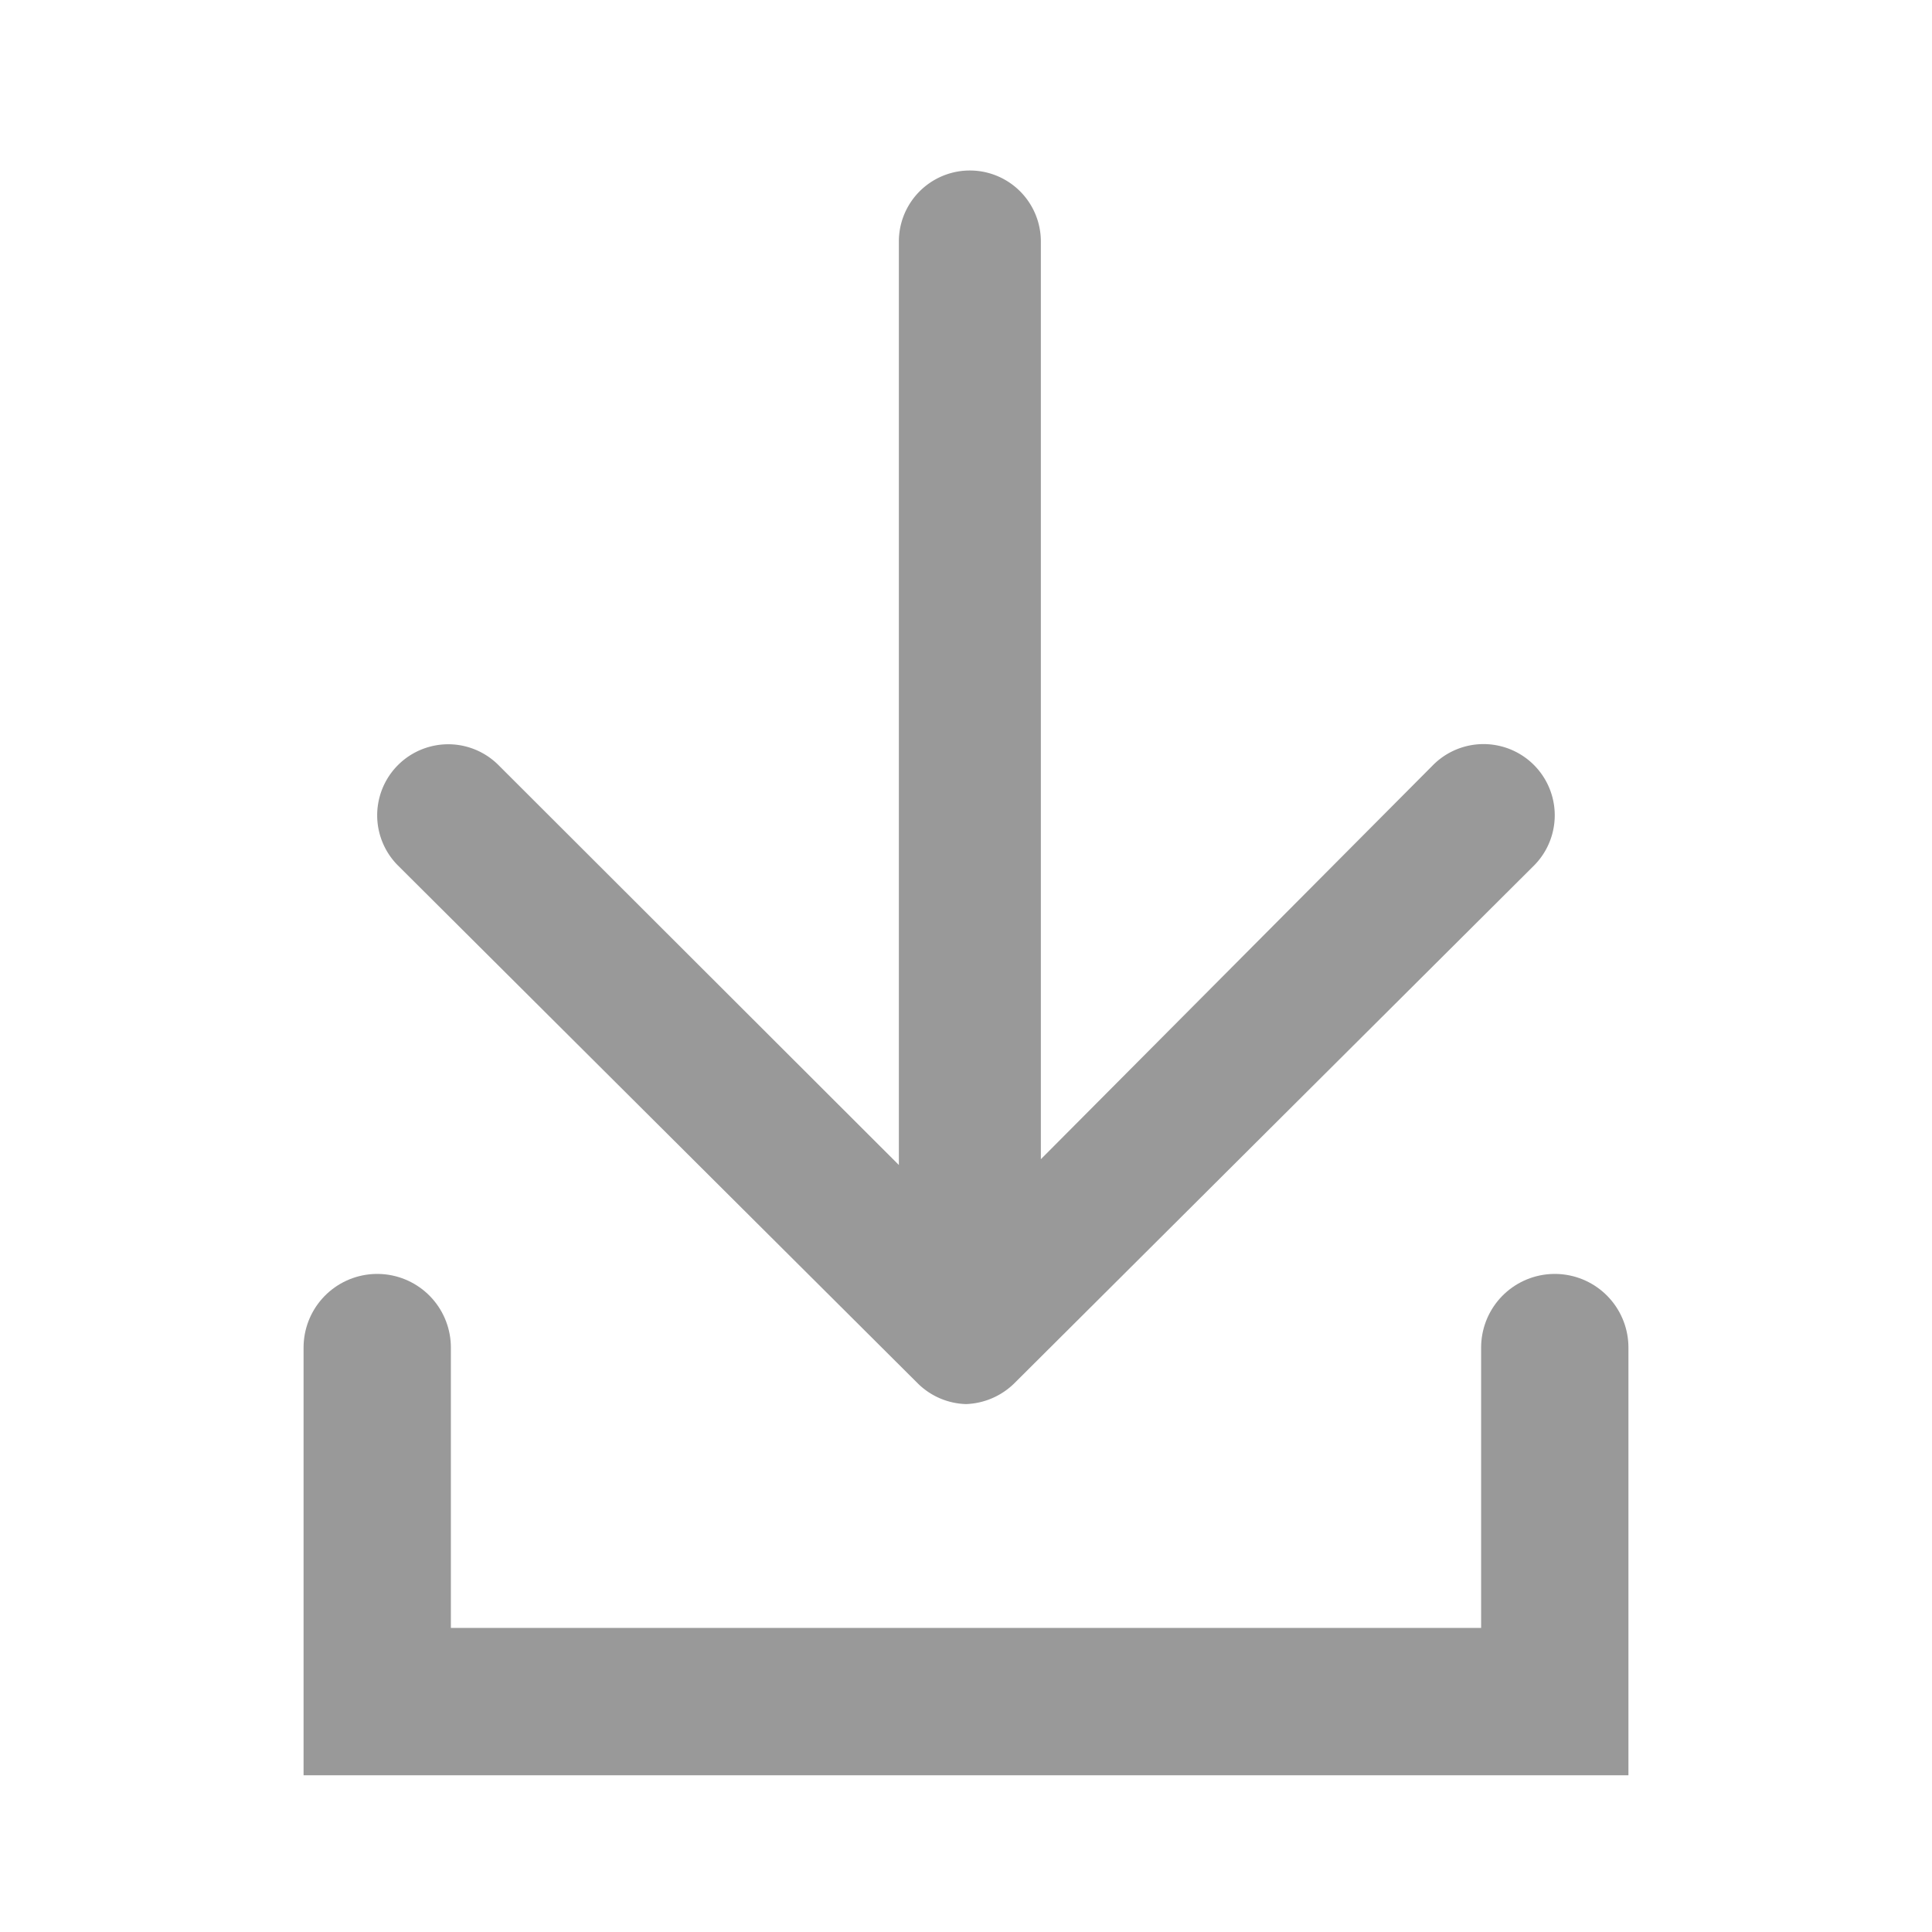
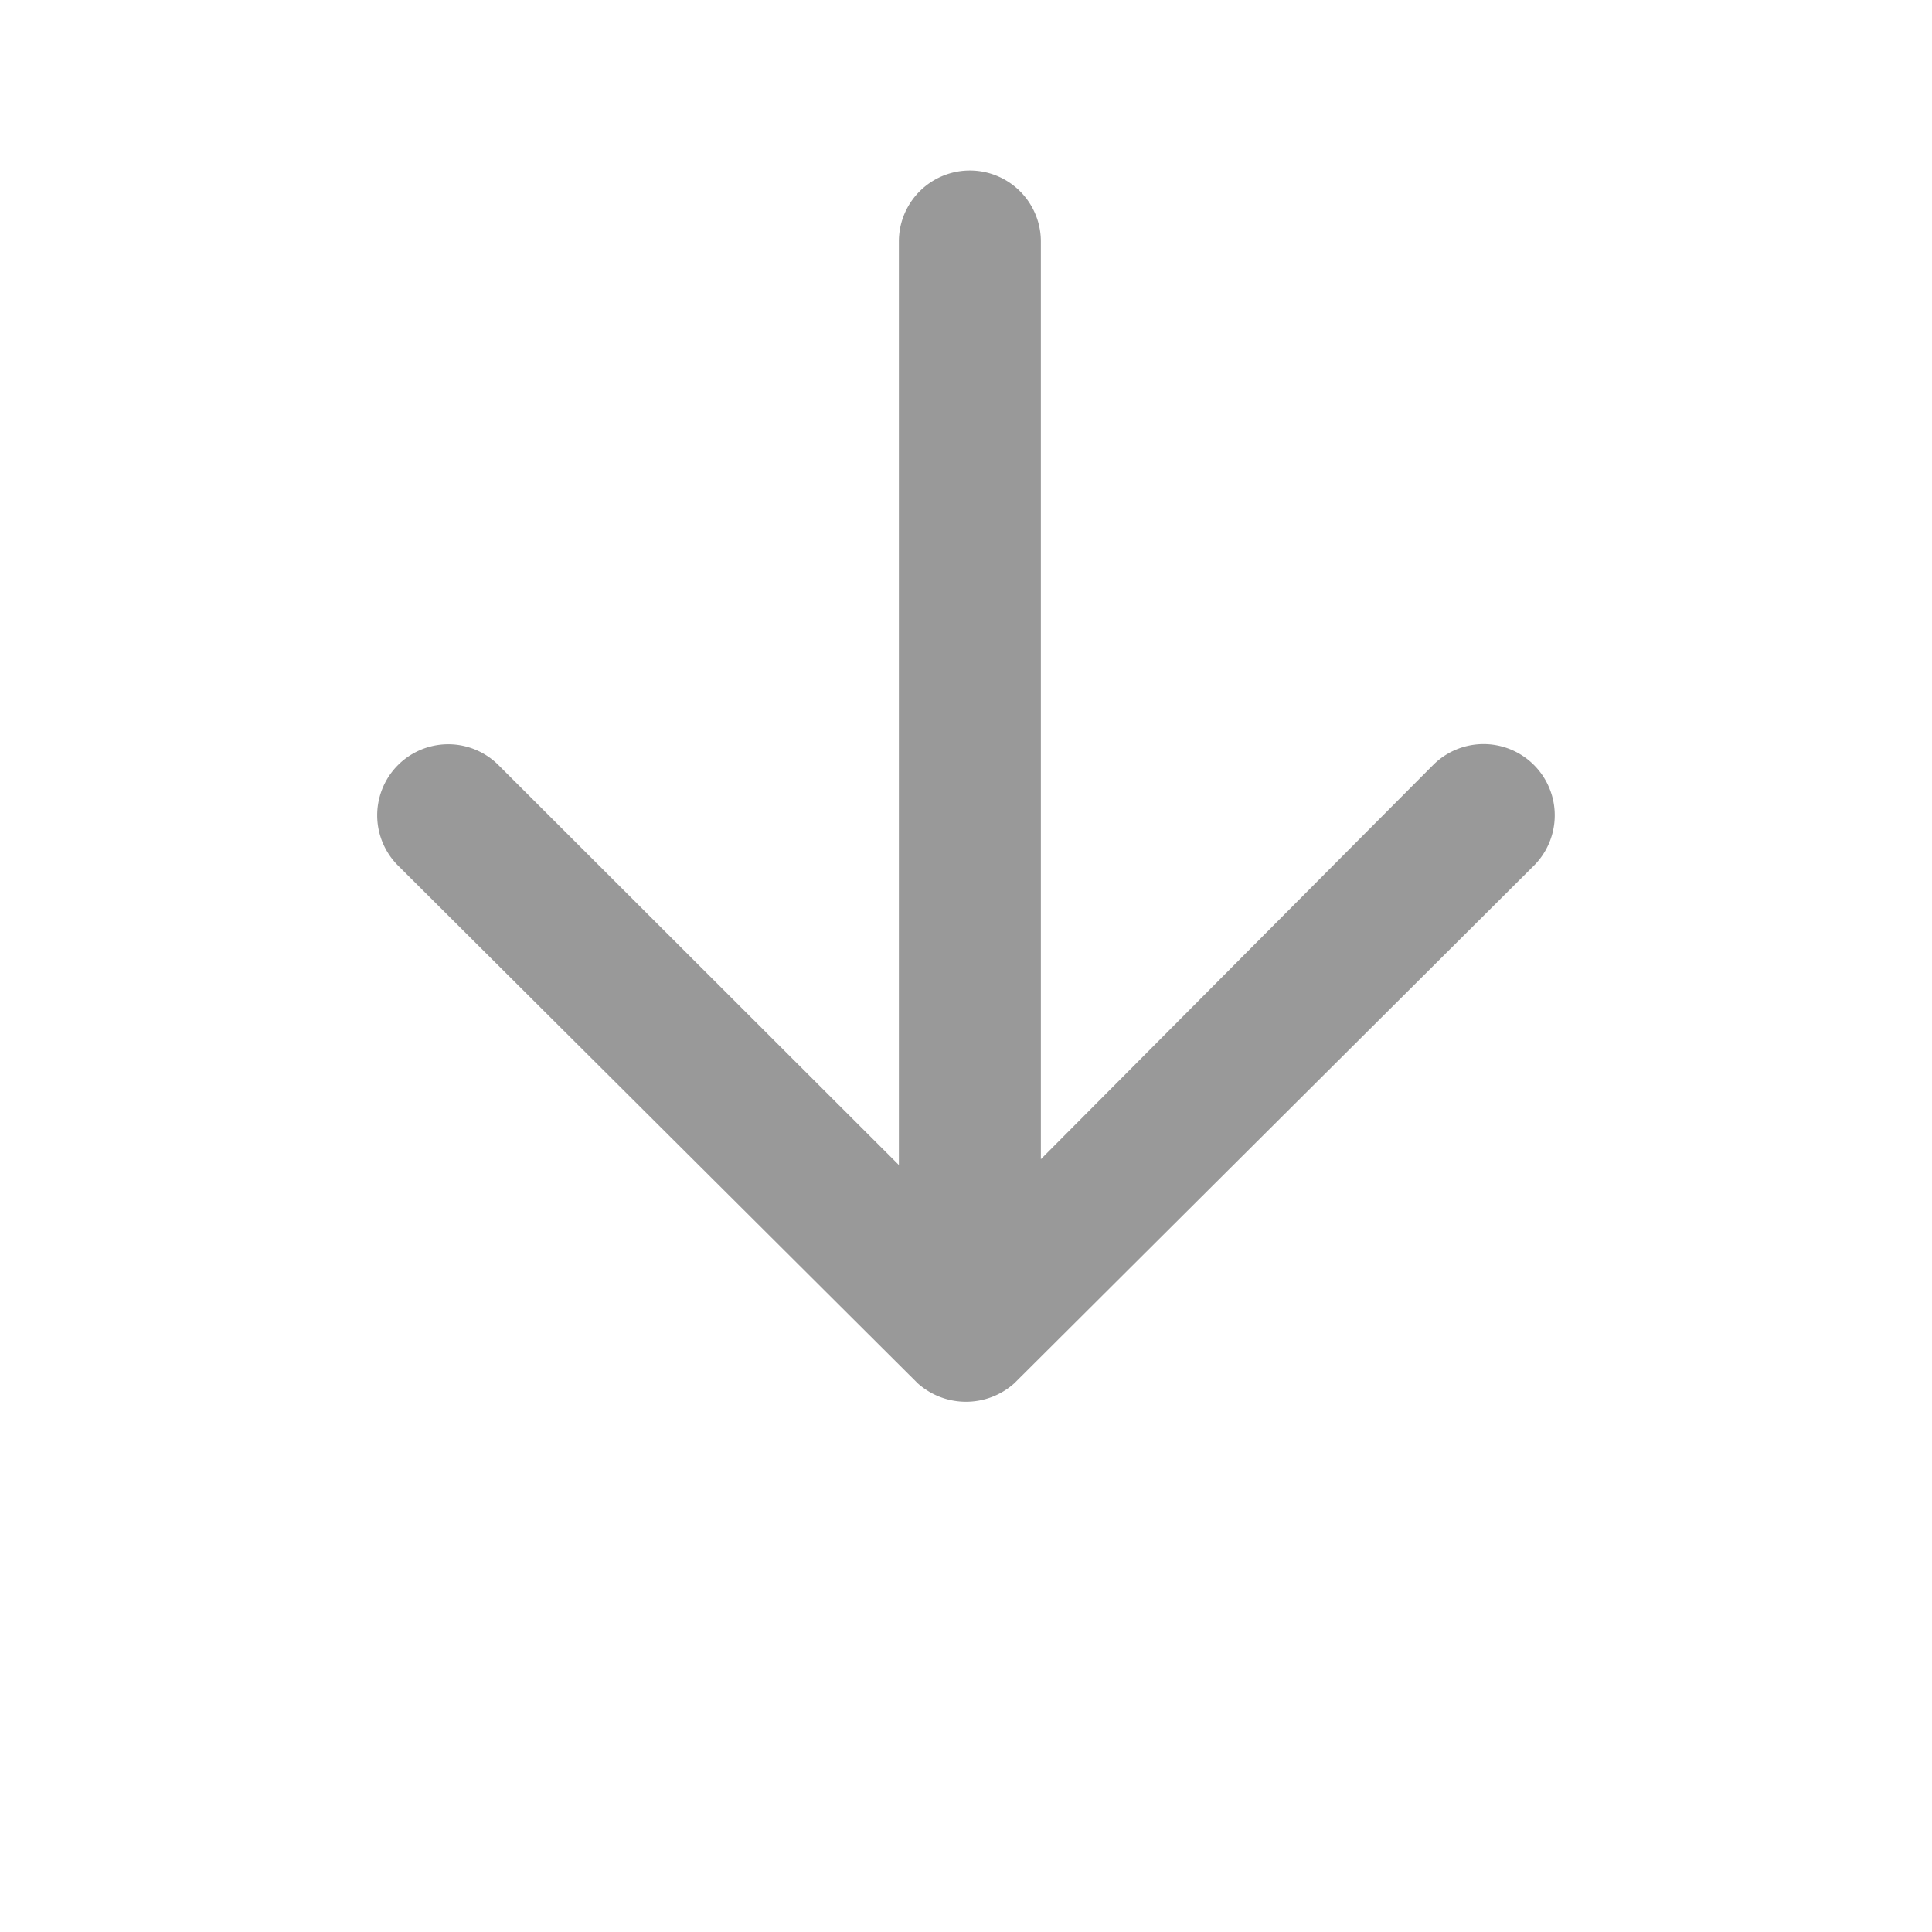
<svg xmlns="http://www.w3.org/2000/svg" id="レイヤー_1" data-name="レイヤー 1" viewBox="0 0 40 40">
  <defs>
    <style>.cls-1{fill:#999;}.cls-2{fill:none;stroke:#999;stroke-linecap:round;stroke-miterlimit:10;stroke-width:3.05px;}</style>
  </defs>
  <title>icon</title>
-   <path class="cls-1" d="M21,28.64,31.76,17.92a1.47,1.47,0,0,0-2.09-2.08L21.55,24V5a1.47,1.47,0,0,0-2.94,0V24.12l-8.29-8.28a1.47,1.47,0,0,0-2.08,2.08L19,28.64a1.48,1.48,0,0,0,1,.43A1.5,1.5,0,0,0,21,28.64Z" />
-   <polyline class="cls-2" points="32.19 27.9 32.19 35.23 7.81 35.23 7.81 27.9" />
+   <path class="cls-1" d="M21,28.64,31.76,17.92a1.47,1.47,0,0,0-2.09-2.08L21.55,24V5a1.47,1.47,0,0,0-2.94,0V24.12l-8.29-8.28a1.47,1.47,0,0,0-2.08,2.08L19,28.64A1.5,1.5,0,0,0,21,28.64Z" />
</svg>